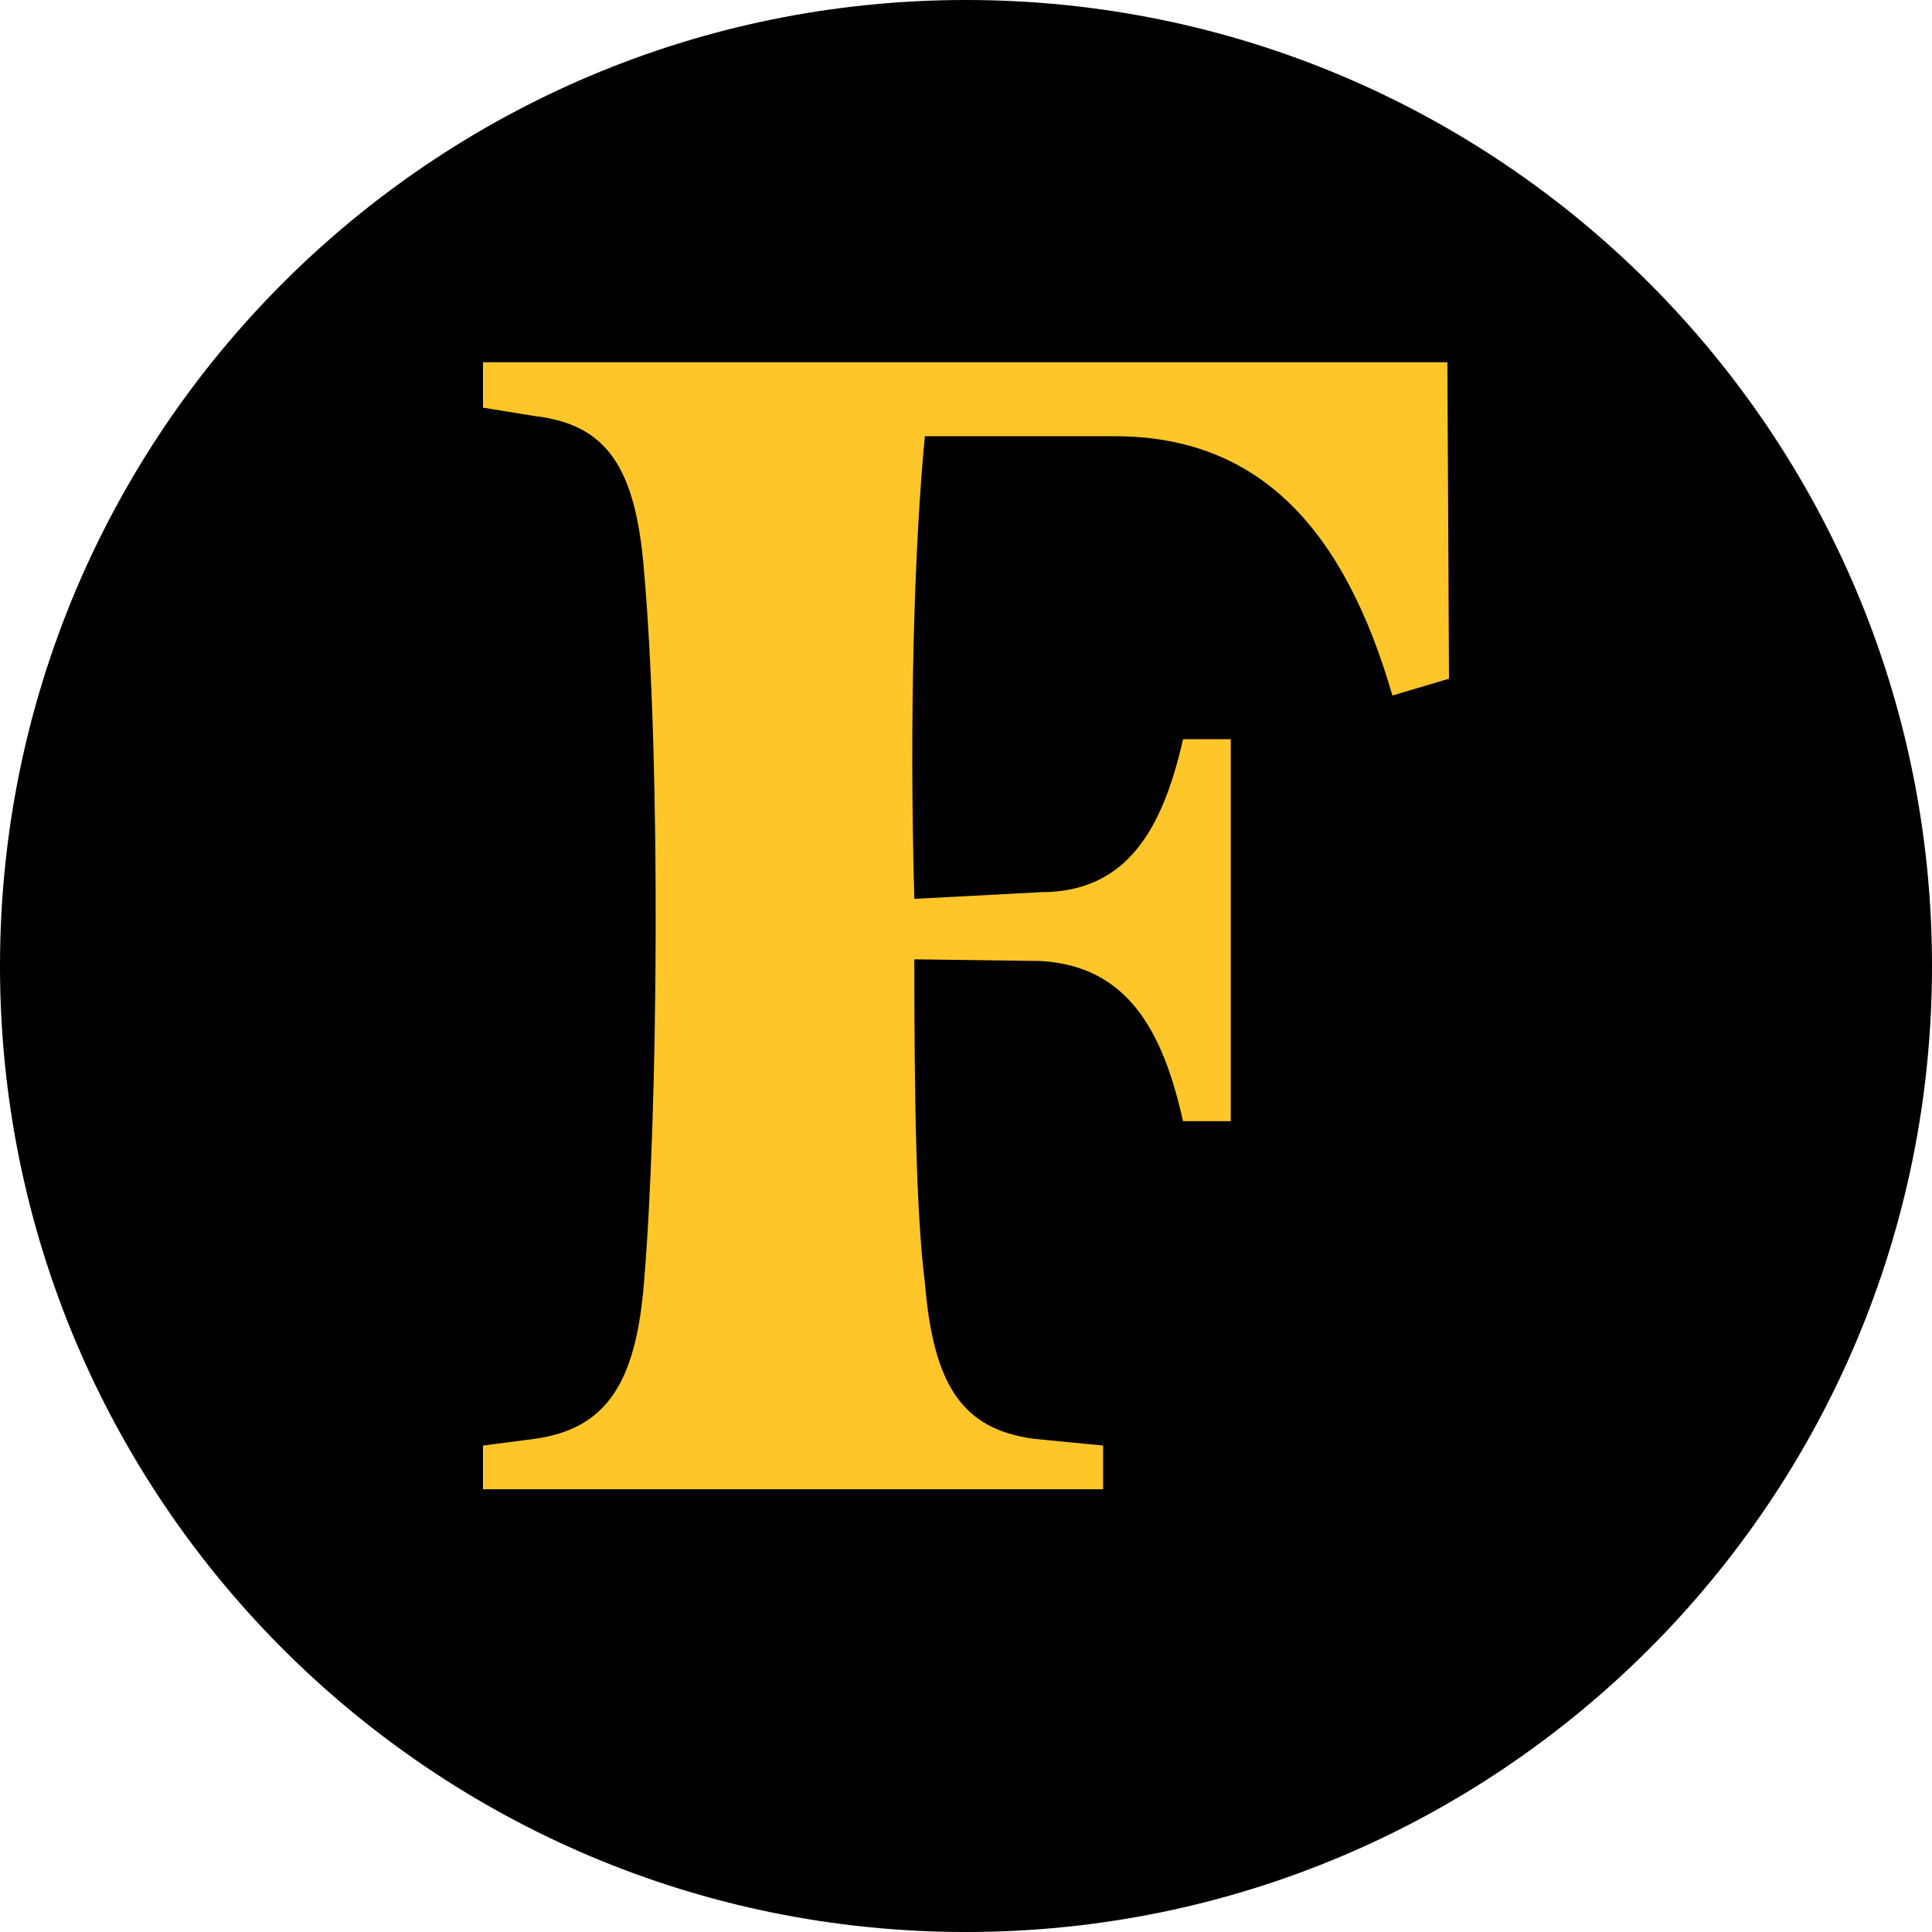
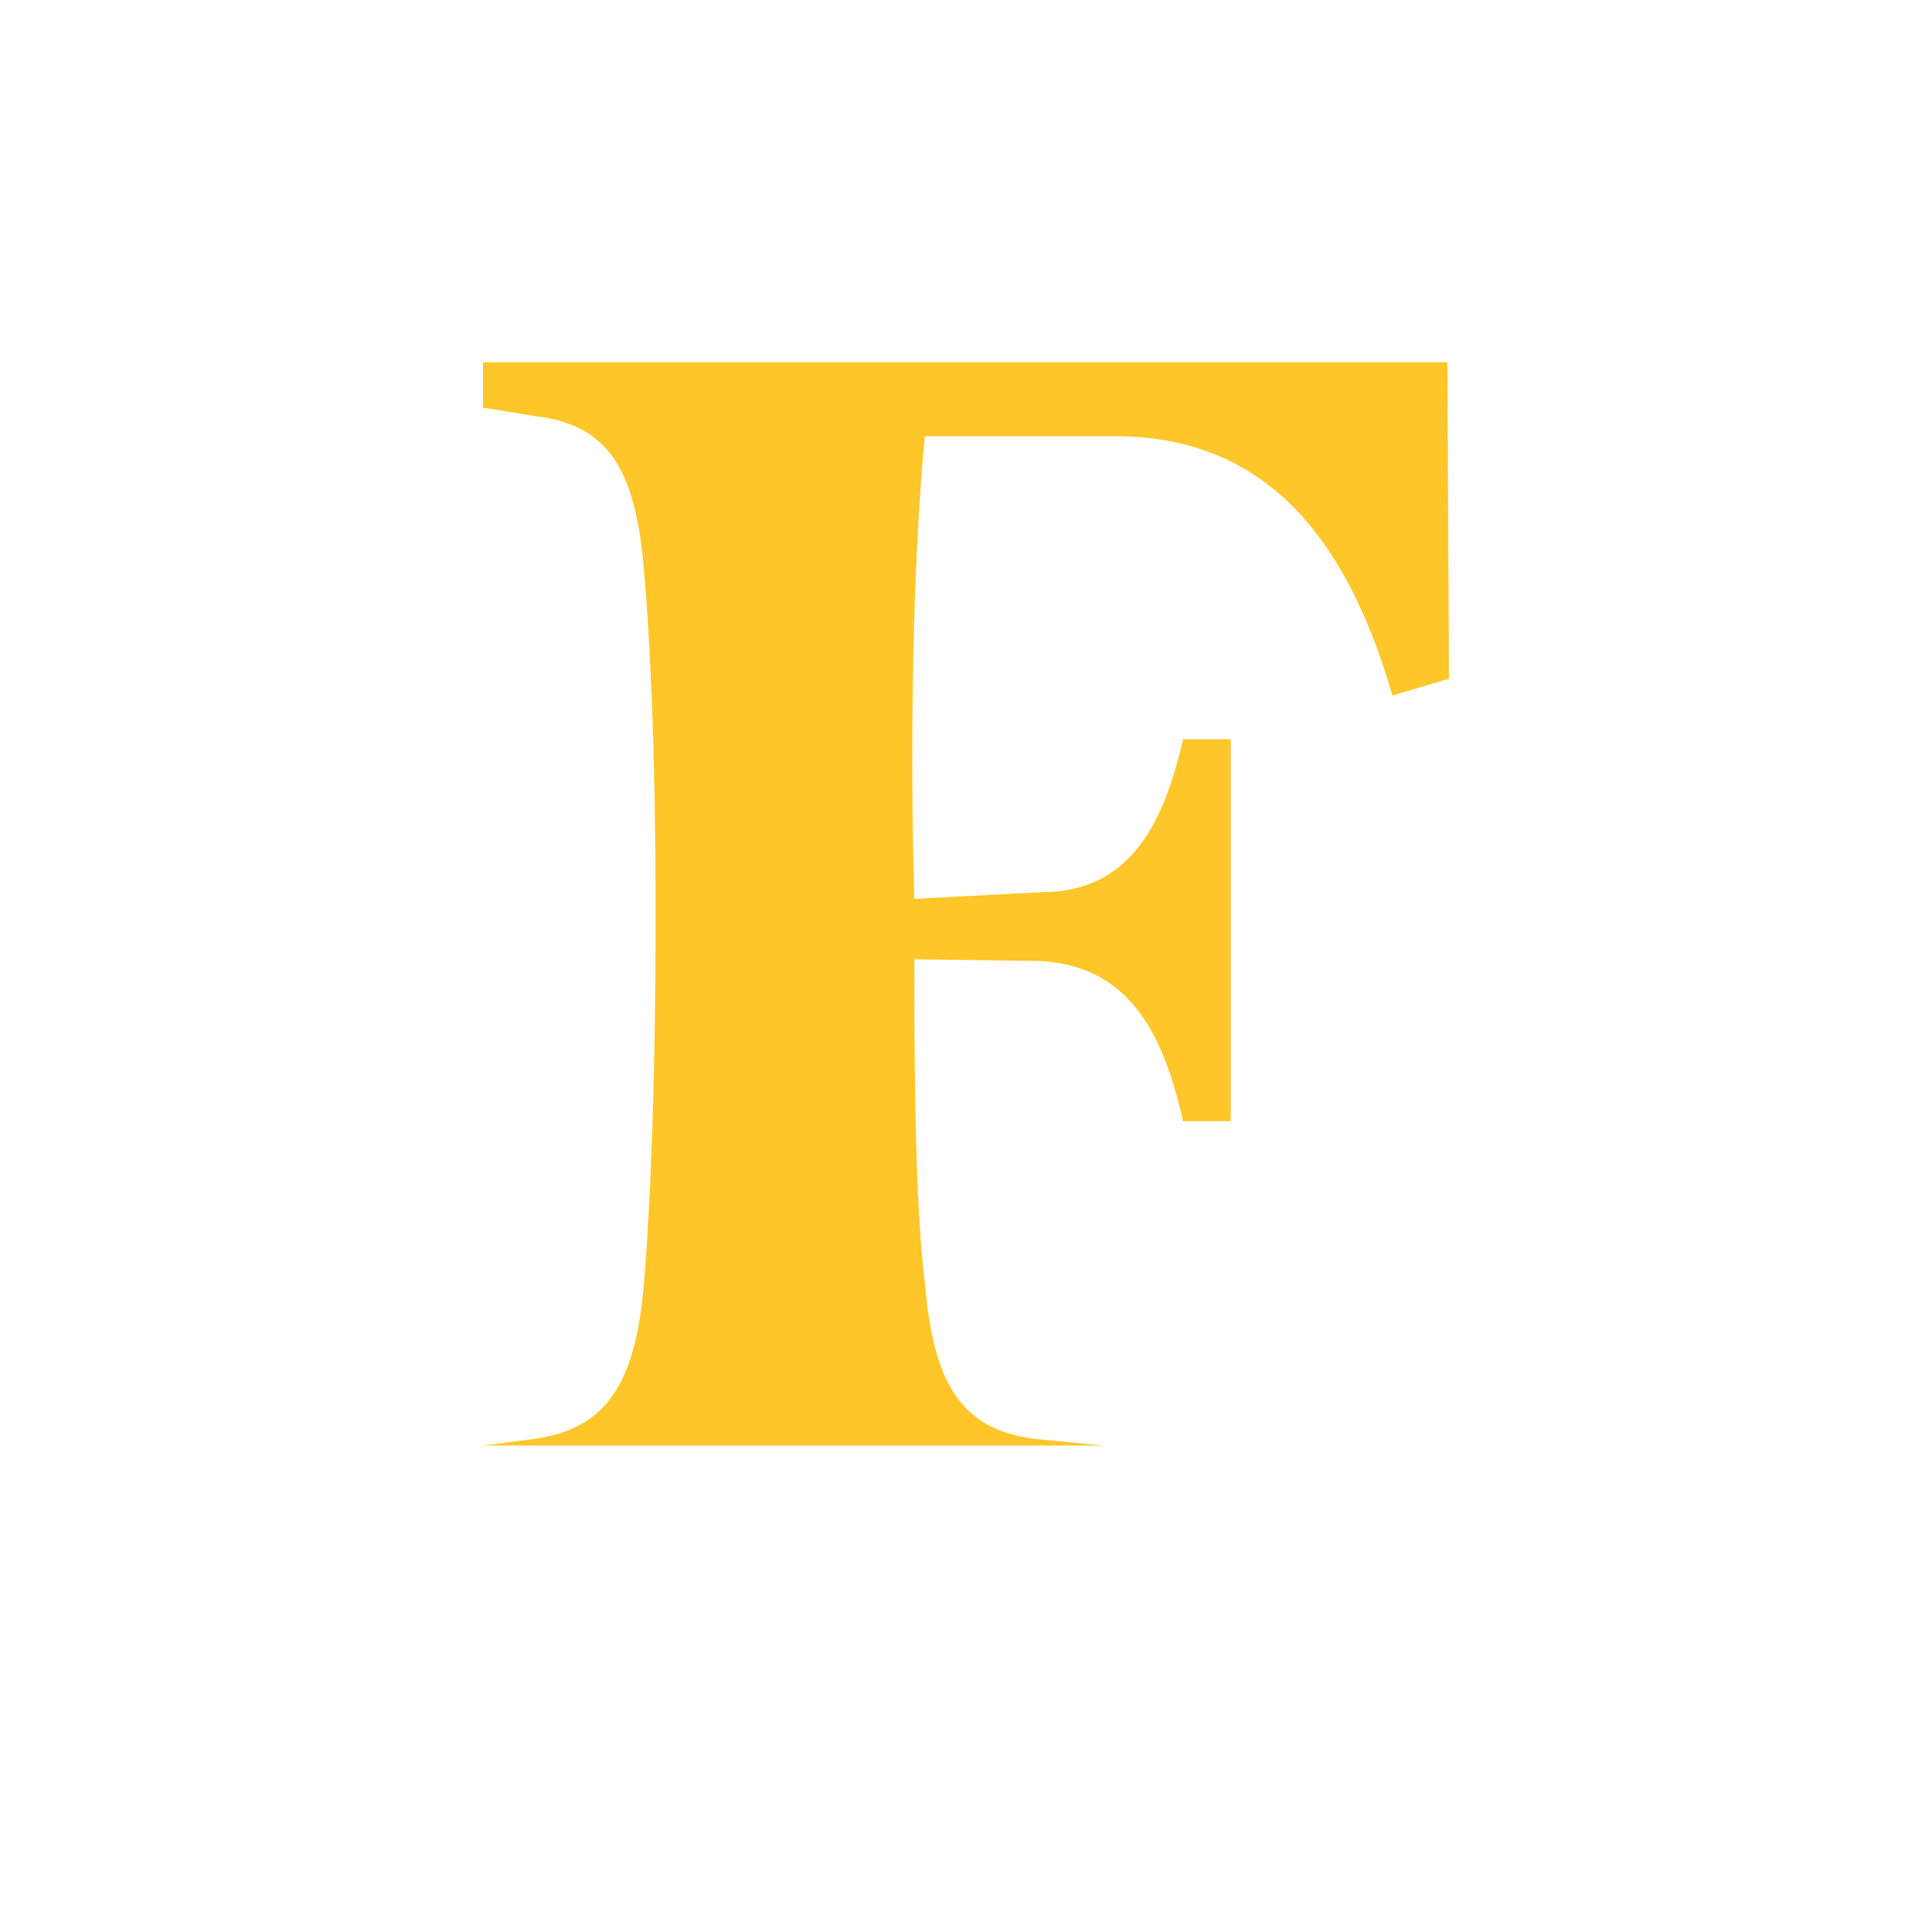
<svg xmlns="http://www.w3.org/2000/svg" width="24" height="24" viewBox="0 0 24 24" fill="none">
-   <path d="M0 12C0 5.373 5.373 0 12 0C18.627 0 24 5.373 24 12C24 18.627 18.627 24 12 24C5.373 24 0 18.627 0 12Z" fill="black" />
-   <path d="M18 8.431L17.297 8.64C16.703 6.588 15.655 5.419 13.848 5.419H11.489C11.358 6.783 11.294 8.891 11.358 11.166L12.931 11.083C13.993 11.083 14.441 10.31 14.696 9.183H15.289V13.928H14.696C14.441 12.78 13.993 12.003 12.931 11.938L11.358 11.917C11.358 13.608 11.379 15.056 11.489 15.932C11.593 17.185 11.938 17.755 12.848 17.874L13.703 17.957V18.5H6V17.957L6.641 17.874C7.531 17.749 7.899 17.185 8 15.932C8.172 13.887 8.214 9.517 8 7.088C7.896 5.794 7.531 5.272 6.641 5.168L6 5.064V4.5H17.98L18 8.431Z" fill="#FFC629" />
+   <path d="M18 8.431L17.297 8.64C16.703 6.588 15.655 5.419 13.848 5.419H11.489C11.358 6.783 11.294 8.891 11.358 11.166L12.931 11.083C13.993 11.083 14.441 10.31 14.696 9.183H15.289V13.928H14.696C14.441 12.78 13.993 12.003 12.931 11.938L11.358 11.917C11.358 13.608 11.379 15.056 11.489 15.932C11.593 17.185 11.938 17.755 12.848 17.874L13.703 17.957H6V17.957L6.641 17.874C7.531 17.749 7.899 17.185 8 15.932C8.172 13.887 8.214 9.517 8 7.088C7.896 5.794 7.531 5.272 6.641 5.168L6 5.064V4.5H17.98L18 8.431Z" fill="#FFC629" />
</svg>